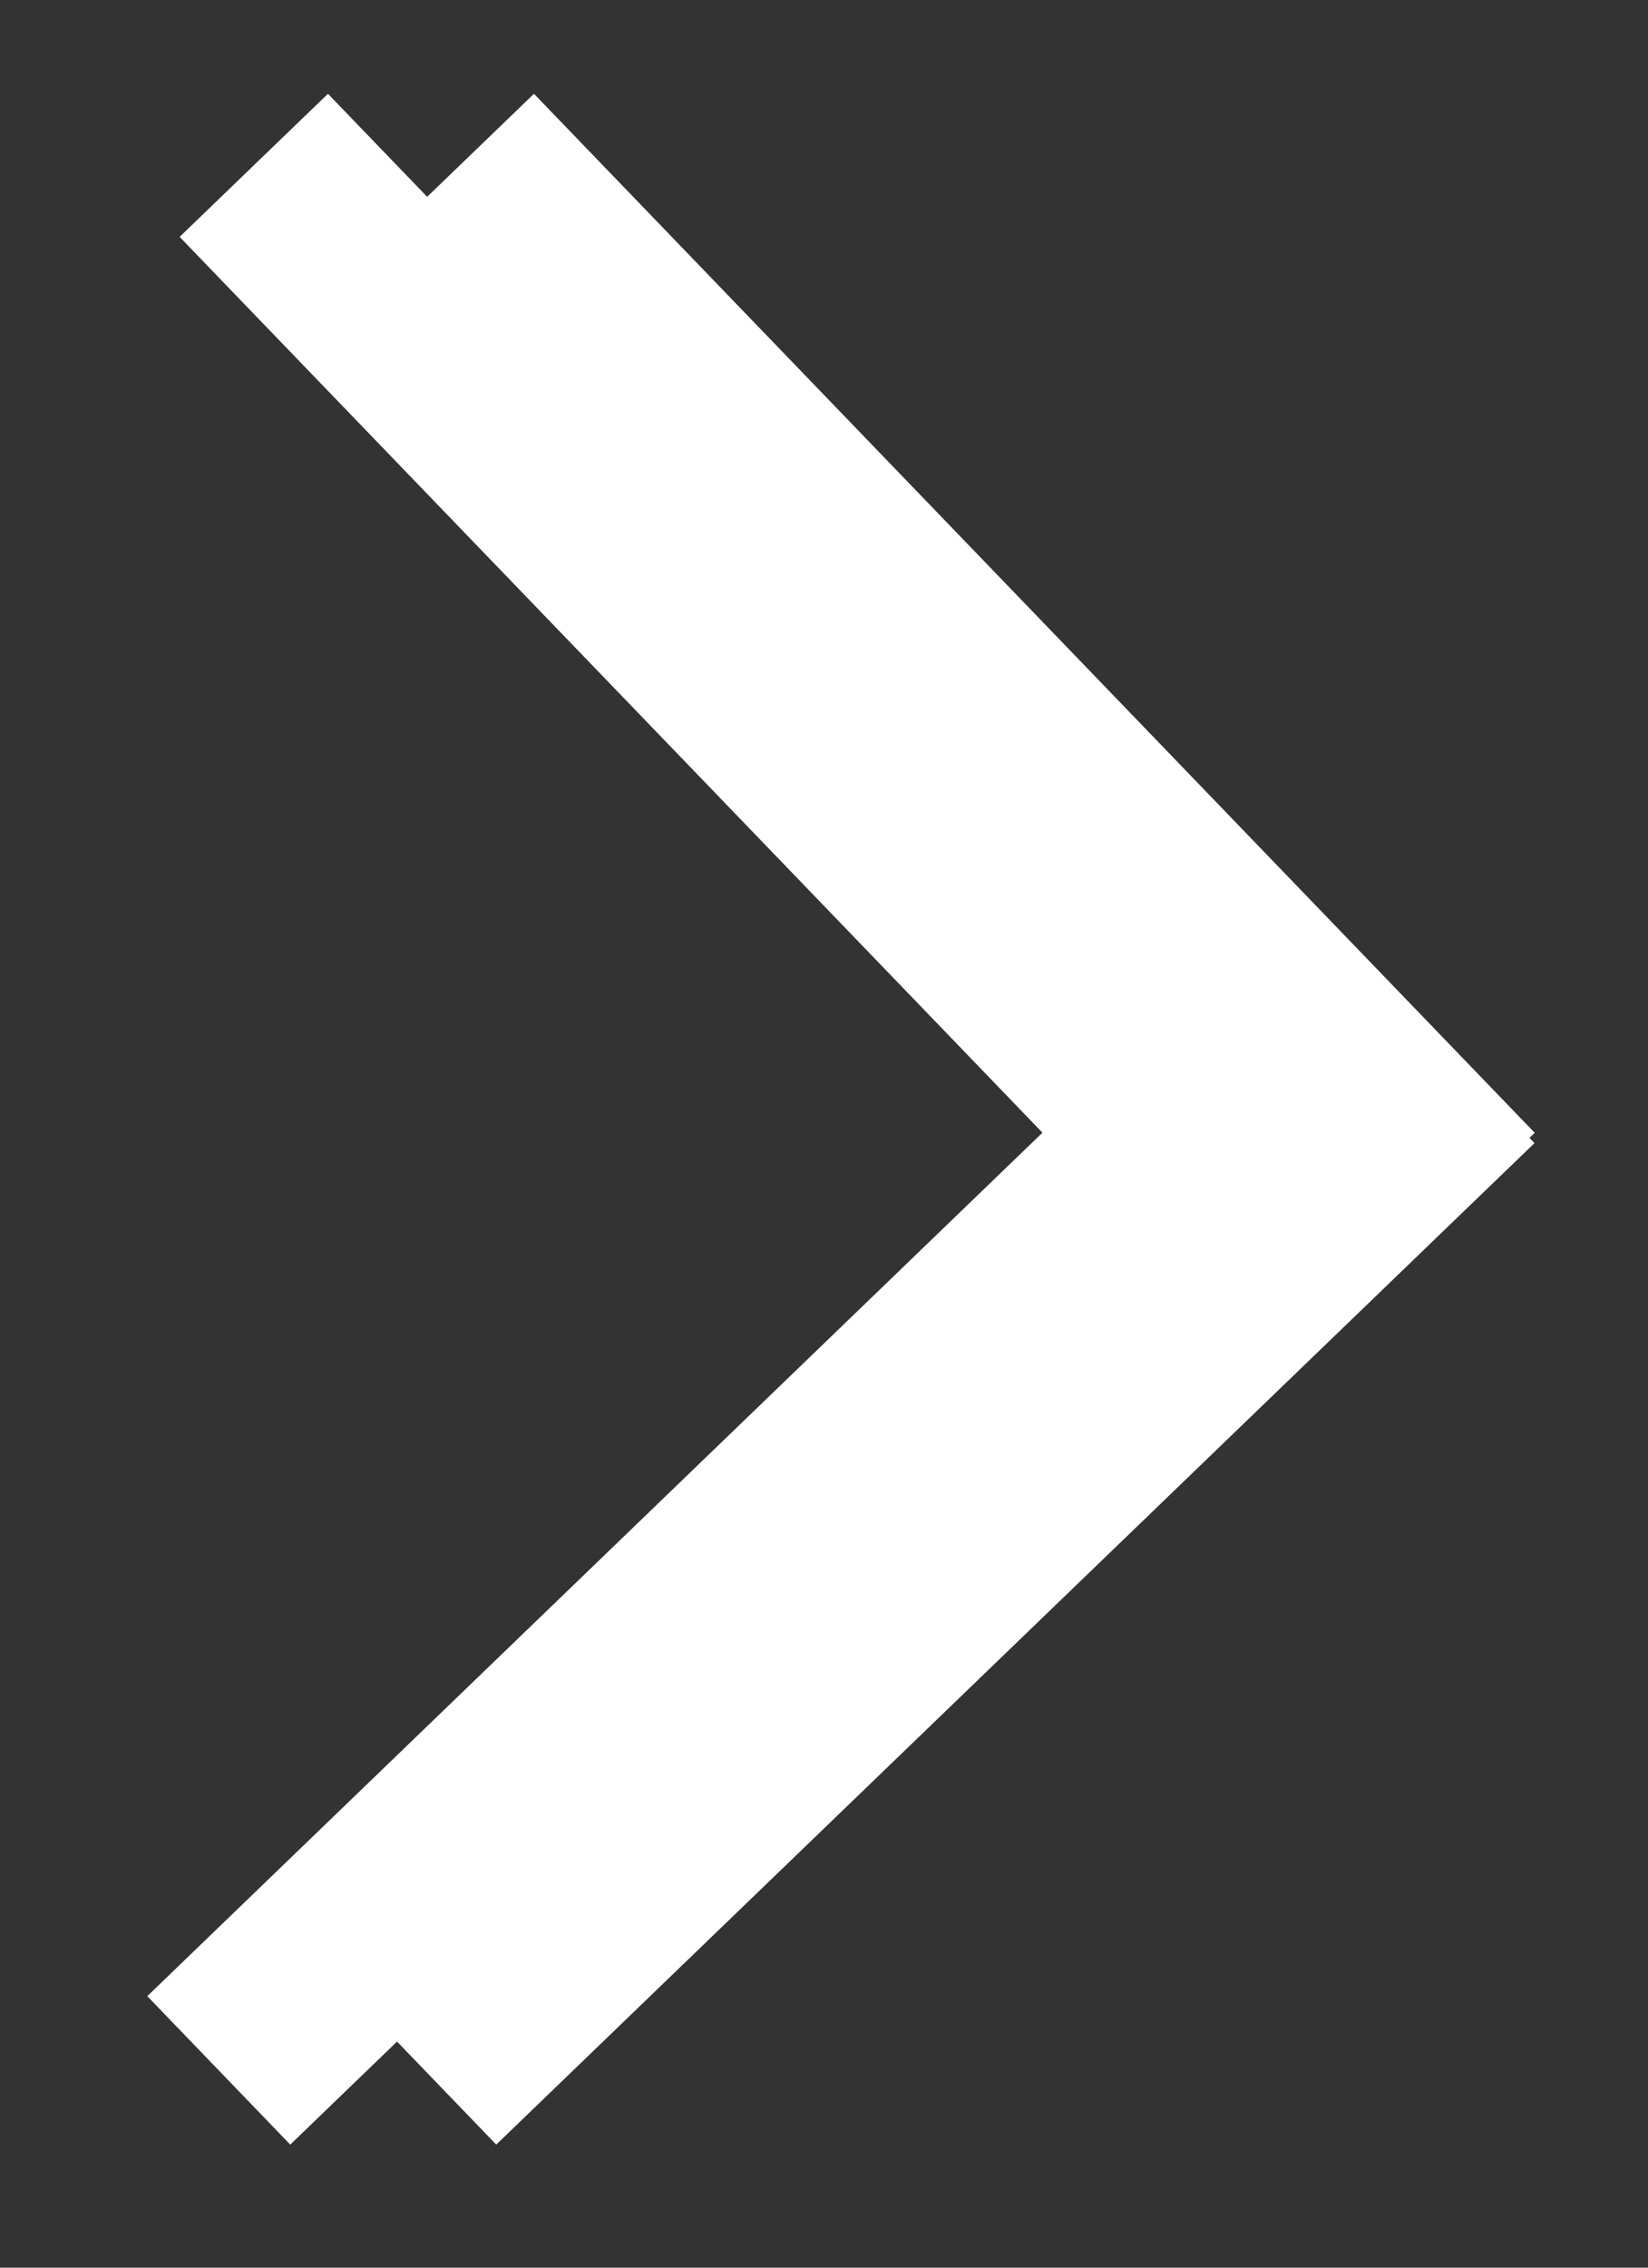
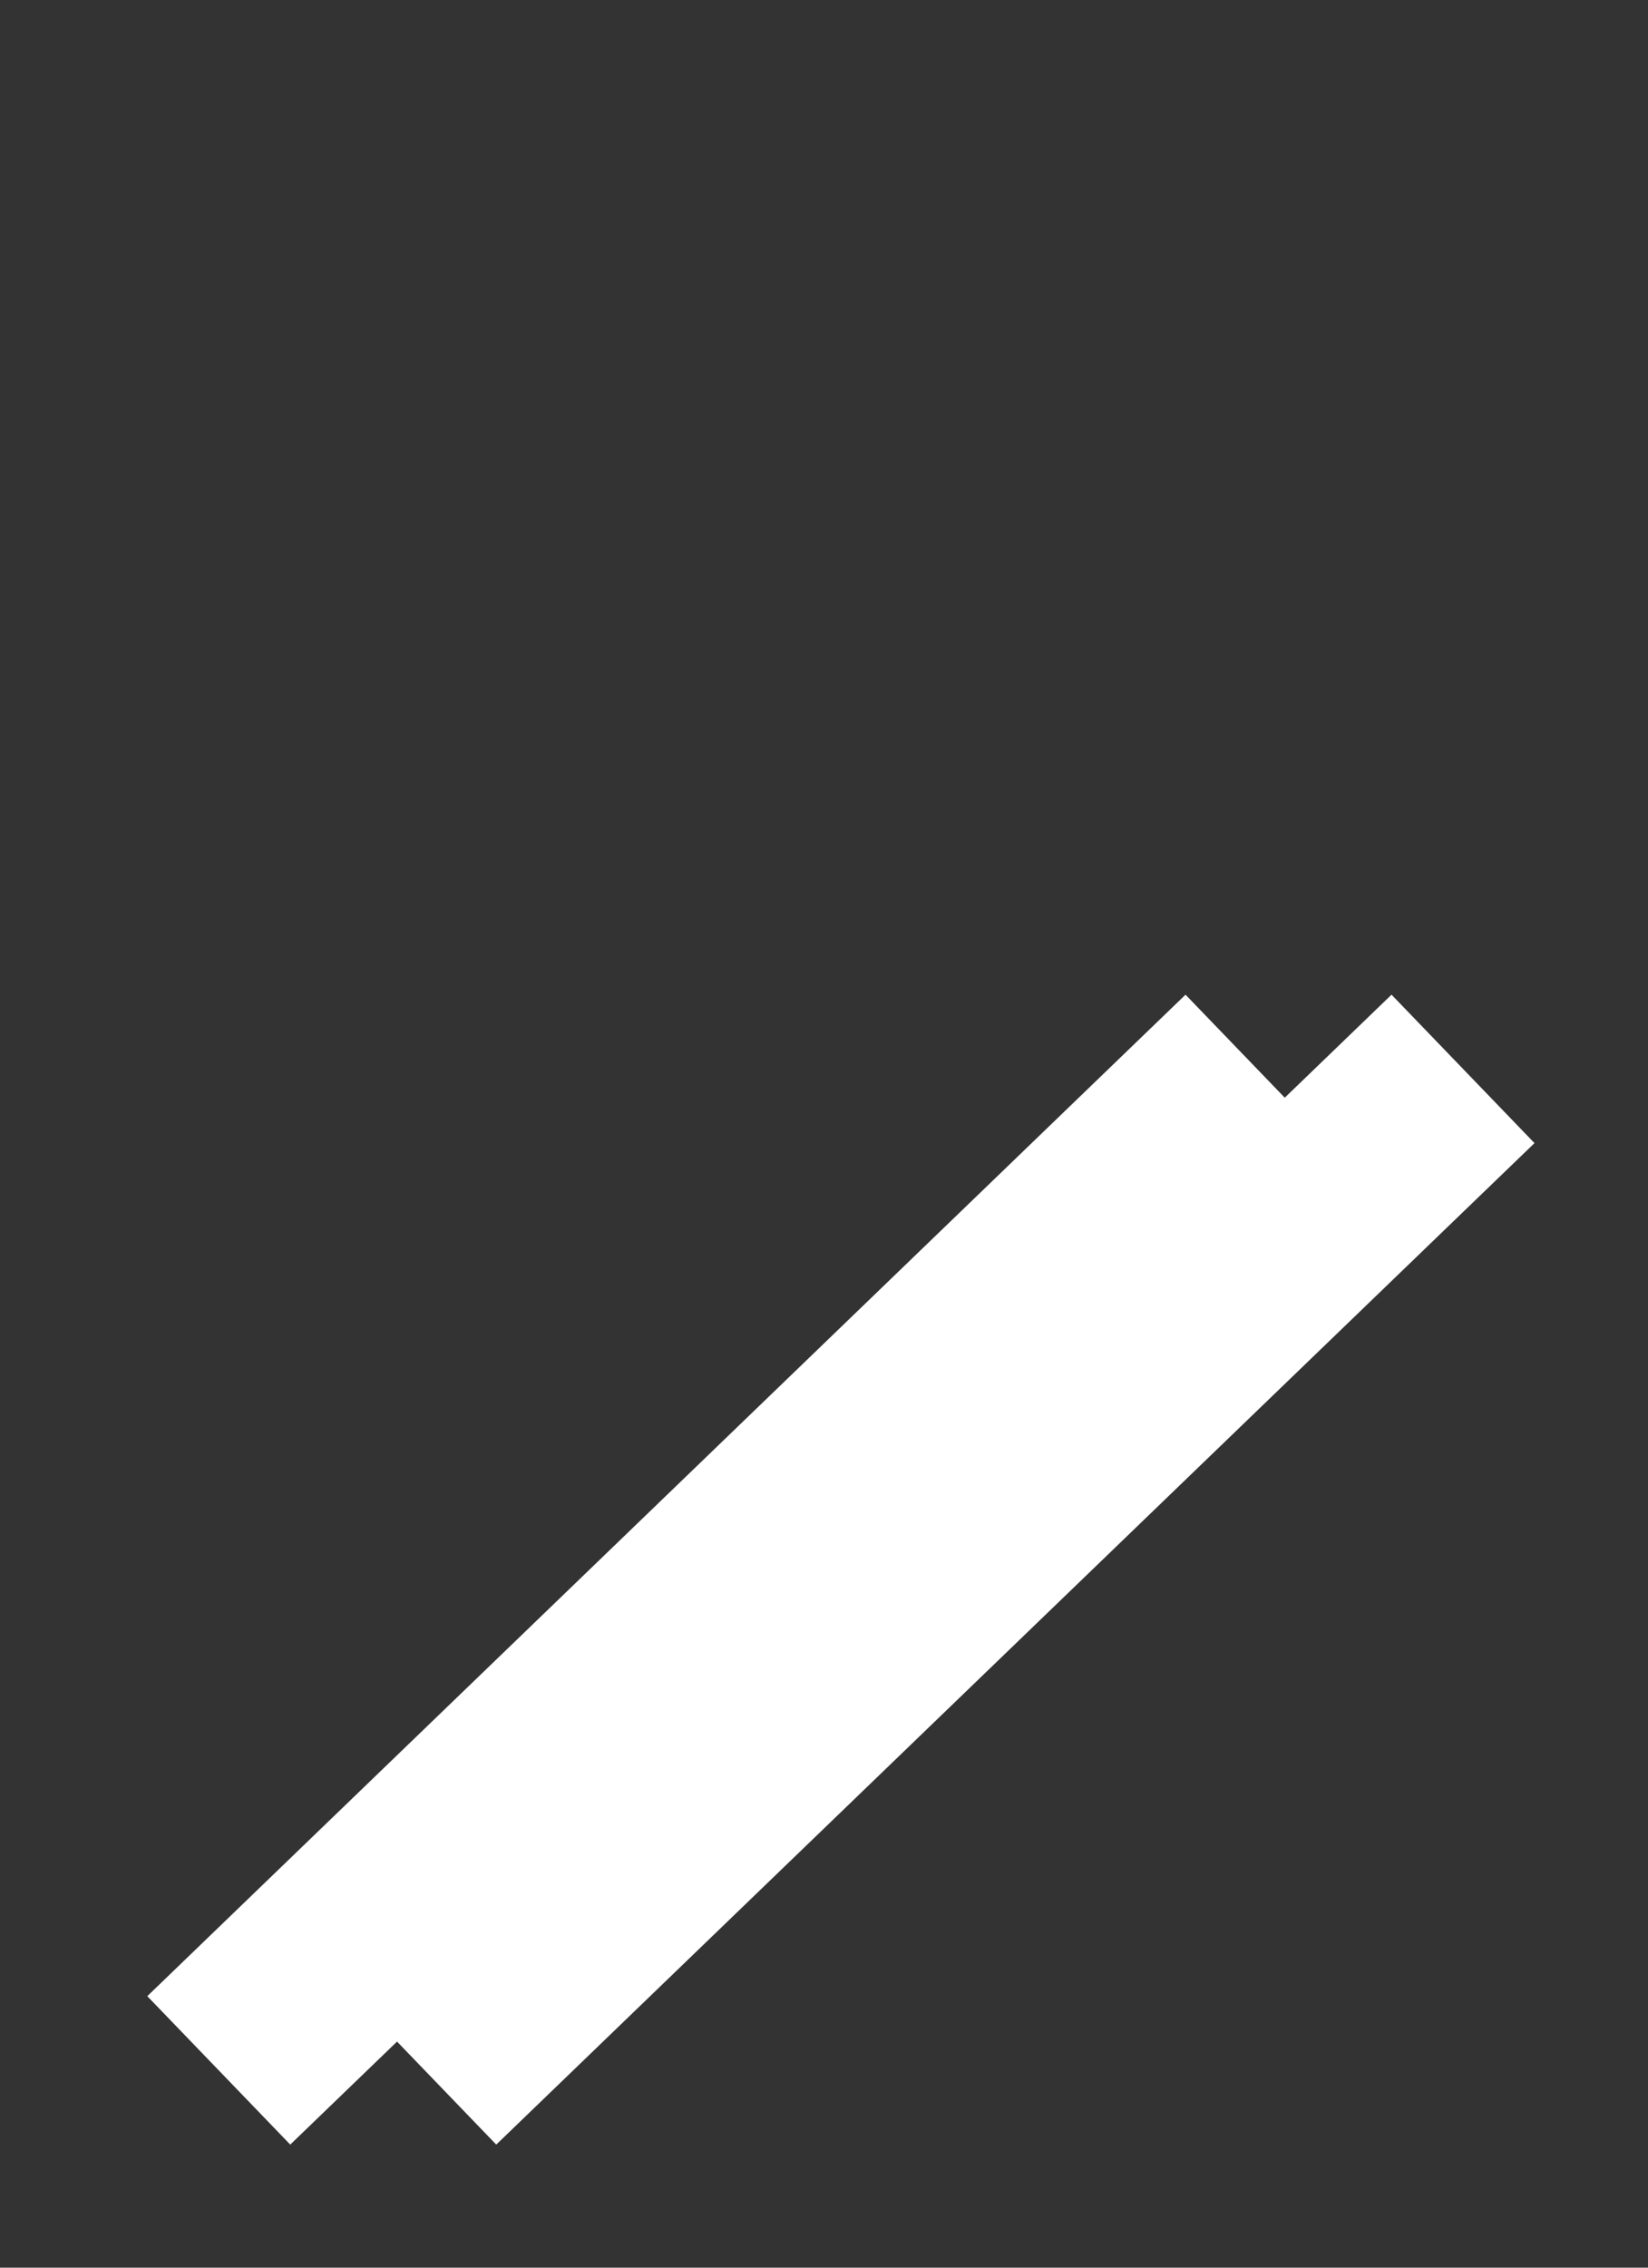
<svg xmlns="http://www.w3.org/2000/svg" width="8" height="11" viewBox="0 0 8 11" fill="none">
  <rect x="0" y="0" width="8" height="11" fill="#333333" stroke="none" />
  <line x1="1.062" y1="10.043" x2="6.102" y2="5.185" stroke="white" />
-   <line y1="-0.5" x2="7" y2="-0.5" transform="matrix(0.694 0.72 0.72 -0.694 1.592 0.455)" stroke="white" />
  <line x1="2.062" y1="10.043" x2="7.102" y2="5.185" stroke="white" />
-   <line y1="-0.5" x2="7" y2="-0.5" transform="matrix(0.694 0.72 0.72 -0.694 2.592 0.455)" stroke="white" />
</svg>